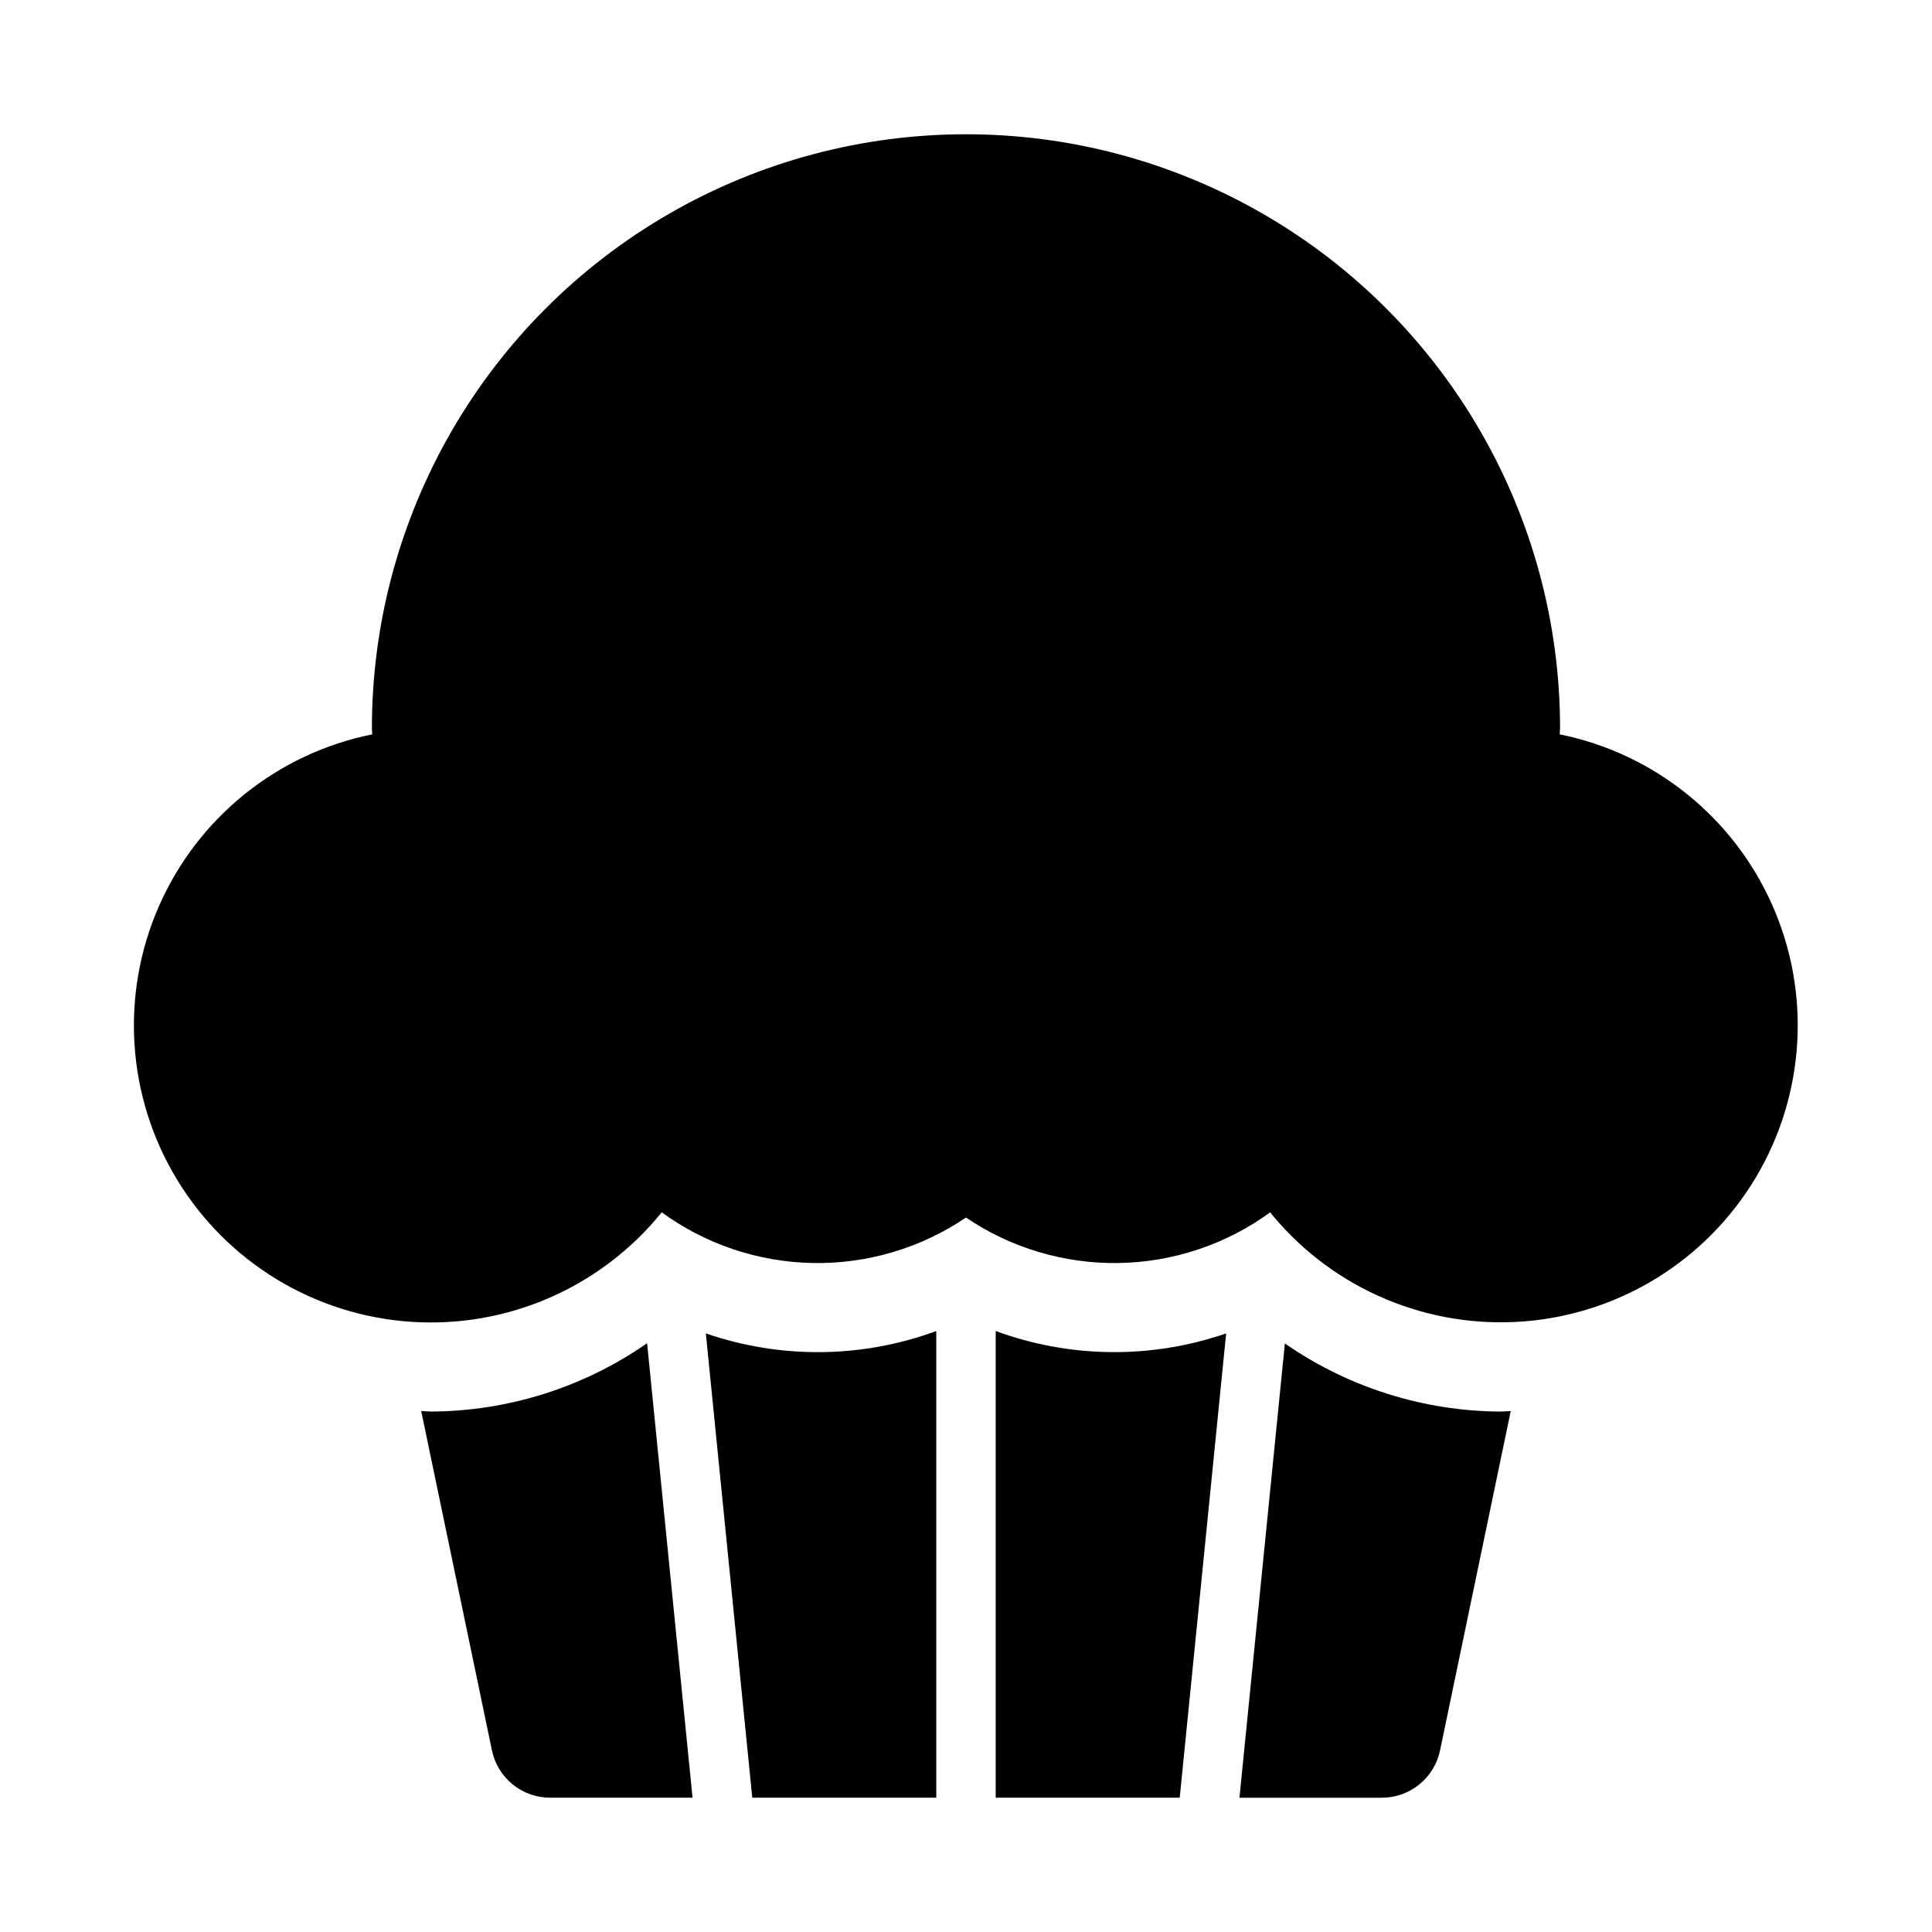
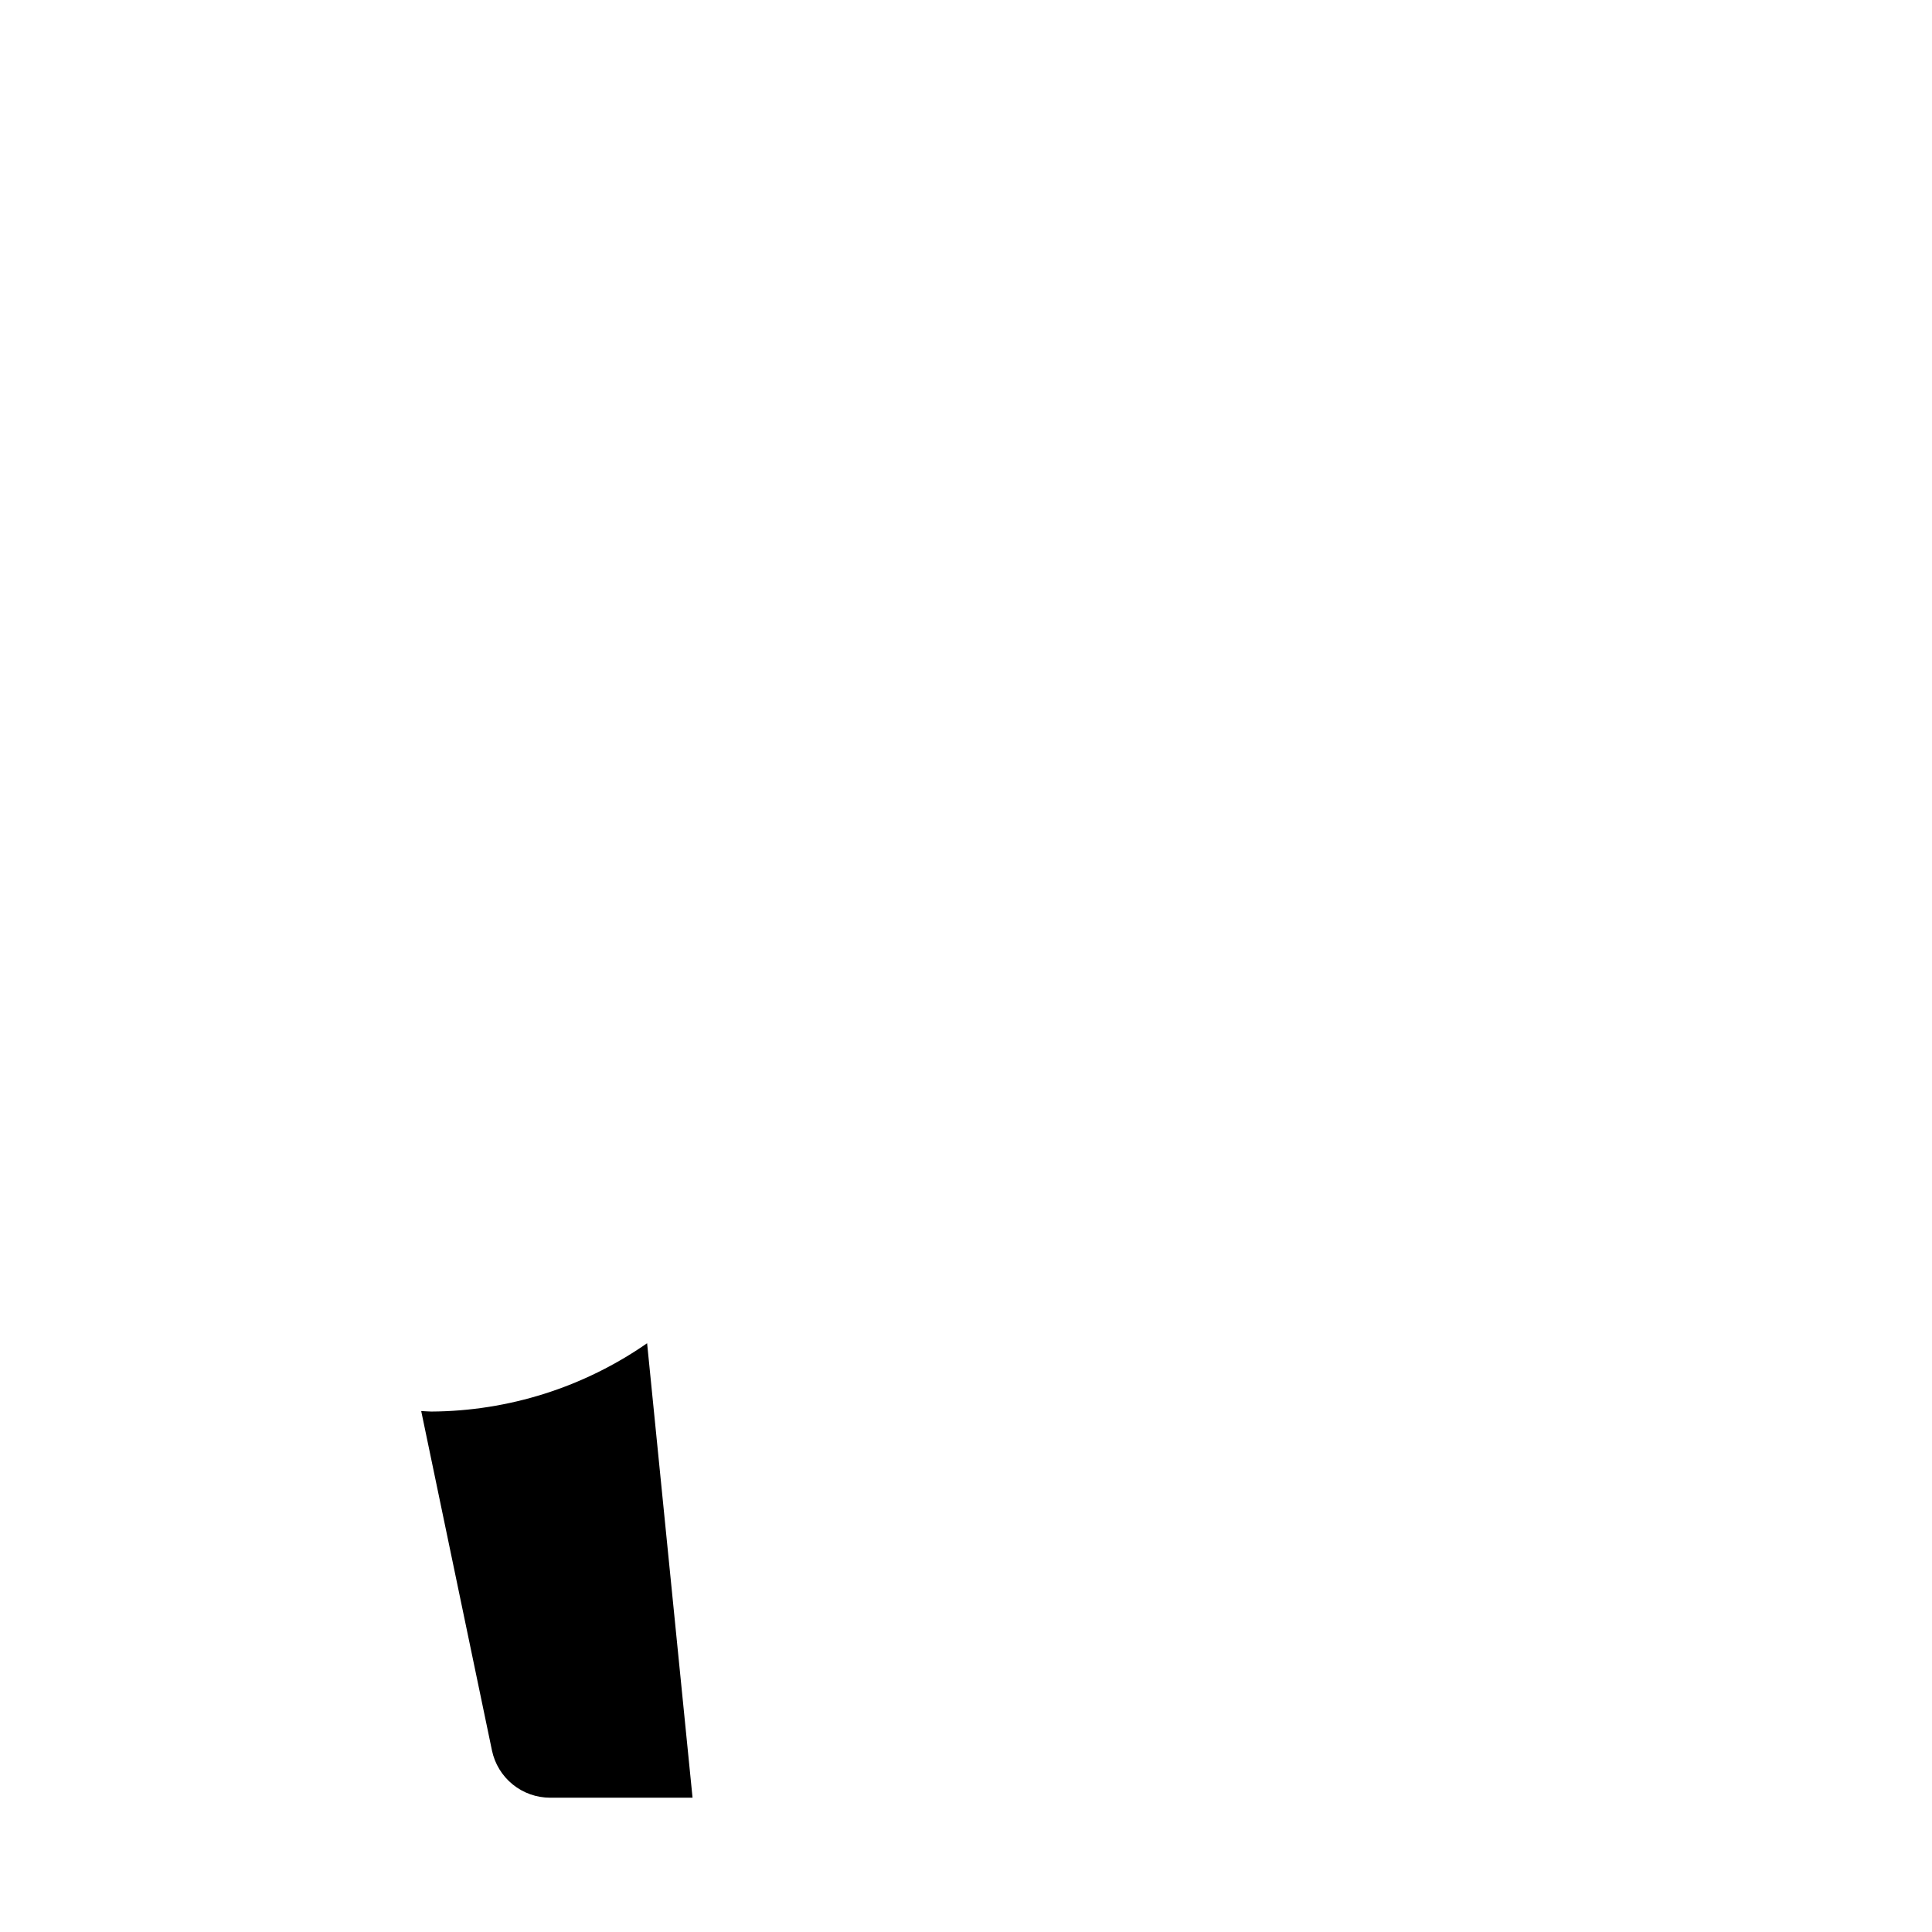
<svg xmlns="http://www.w3.org/2000/svg" fill="#000000" width="800px" height="800px" version="1.1" viewBox="144 144 512 512">
  <g>
-     <path d="m557.34 338.61c0-0.535 0.094-1.043 0.094-1.582 0-56.25-30.008-108.22-78.719-136.35s-108.73-28.125-157.44 0c-48.711 28.125-78.719 80.098-78.719 136.35 0 0.539 0.09 1.047 0.094 1.582-25.129 5.059-46.219 22.043-56.523 45.512-10.305 23.473-8.535 50.488 4.742 72.414 13.281 21.926 36.406 36.012 61.98 37.75 25.574 1.742 50.391-9.082 66.52-29.008 11.664 8.496 25.664 13.188 40.094 13.434 14.43 0.25 28.586-3.961 40.535-12.051 11.945 8.09 26.098 12.301 40.527 12.051 14.426-0.246 28.426-4.934 40.09-13.43 0.262 0.316 0.523 0.691 0.789 0.988 16.379 19.551 41.215 29.949 66.637 27.902s48.273-16.285 61.312-38.207c13.039-21.918 14.648-48.797 4.316-72.113s-31.328-40.18-56.324-45.242z" />
-     <path d="m343.36 620.41h48.766v-123.67c-19.676 7.234-41.246 7.457-61.07 0.629z" />
-     <path d="m407.87 620.41h48.766l12.305-123.05v0.004c-19.82 6.828-41.395 6.606-61.07-0.633z" />
    <path d="m315.49 499.97c-16.793 11.684-36.734 17.996-57.191 18.105-0.902 0-1.777-0.113-2.676-0.137l18.75 89.941c0.738 3.543 2.676 6.723 5.484 9.004 2.805 2.281 6.312 3.527 9.93 3.527h37.746z" />
-     <path d="m541.7 518.08c-20.449-0.098-40.391-6.391-57.195-18.047l-12.039 120.38h37.746c3.617 0 7.125-1.246 9.934-3.527 2.805-2.281 4.742-5.461 5.481-9.004l18.734-89.938c-0.898 0.023-1.766 0.133-2.66 0.133z" />
  </g>
</svg>